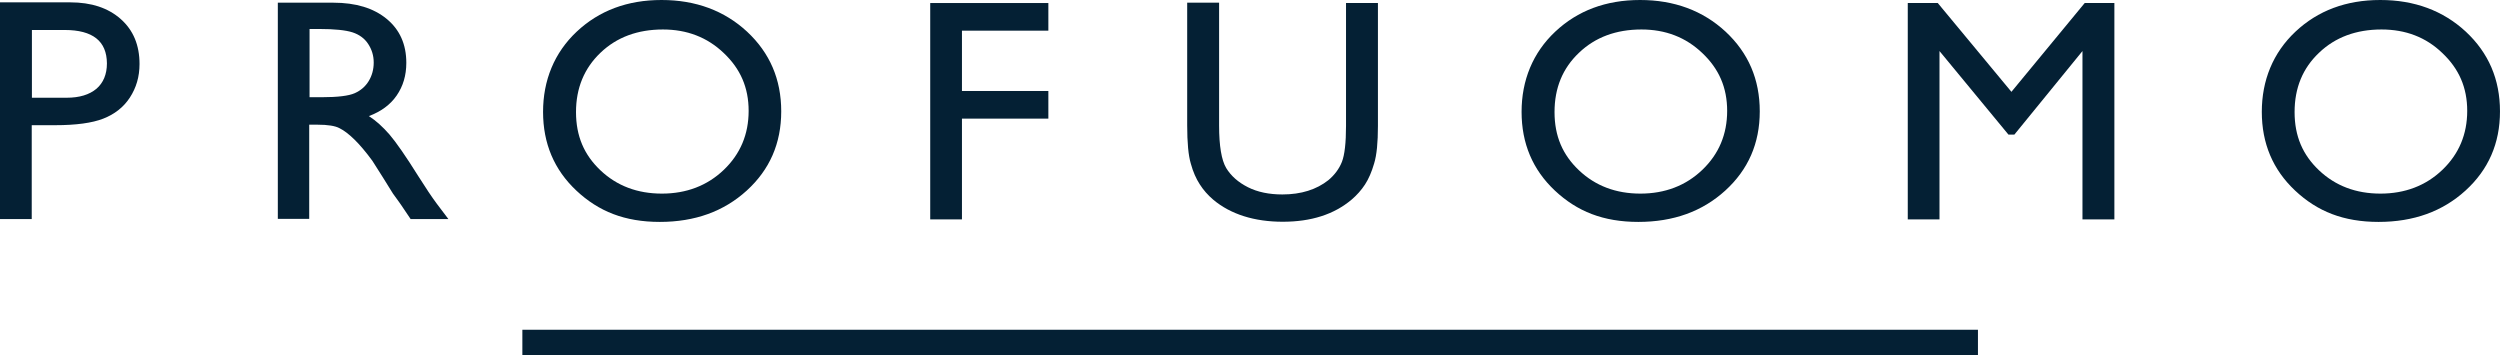
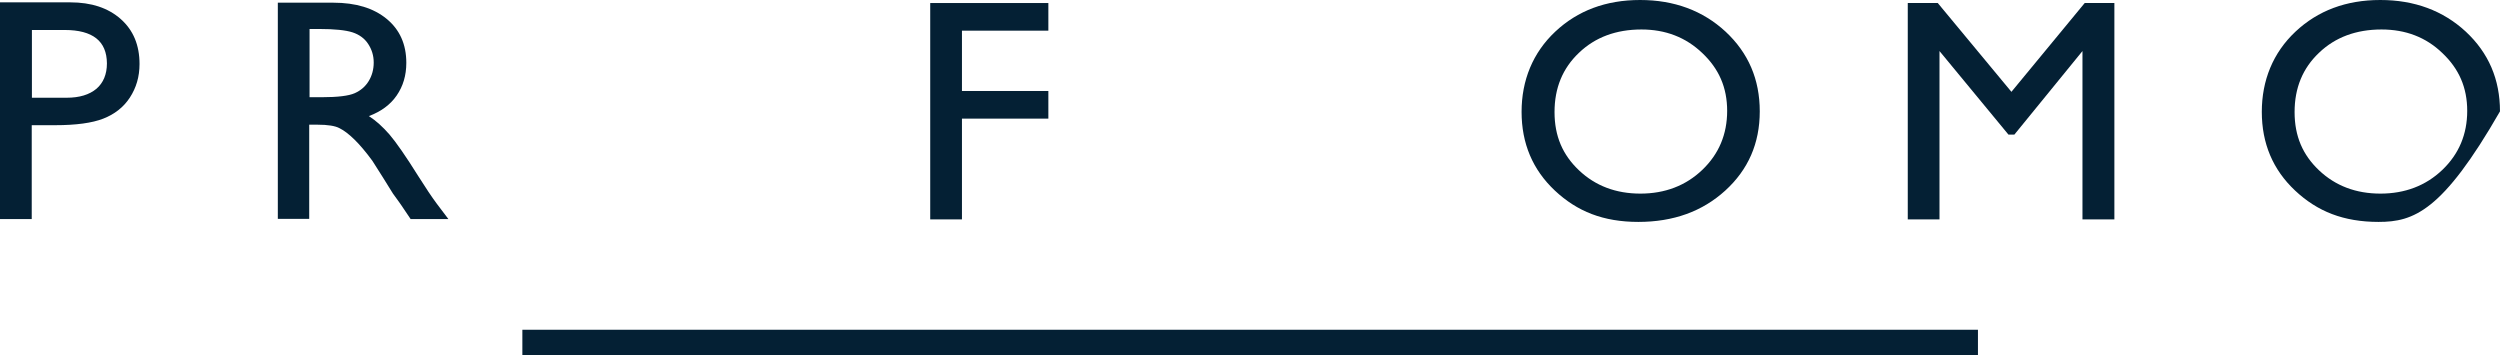
<svg xmlns="http://www.w3.org/2000/svg" width="169" height="24" viewBox="0 0 169 24" fill="none">
  <g clip-path="url(#clip0_6036_2638)">
-     <path d="M44.72 0C47.029 0 48.964 0.718 50.503 2.141C52.042 3.577 52.811 5.365 52.811 7.529C52.811 9.693 52.03 11.47 50.48 12.883C48.929 14.295 46.97 15.001 44.604 15.001C42.237 15.001 40.465 14.295 38.961 12.883C37.457 11.47 36.711 9.693 36.711 7.563C36.711 5.433 37.469 3.565 38.984 2.141C40.5 0.718 42.412 0 44.72 0V0ZM44.813 1.993C43.1 1.993 41.689 2.517 40.593 3.565C39.497 4.613 38.938 5.946 38.938 7.575C38.938 9.204 39.486 10.468 40.593 11.516C41.701 12.564 43.088 13.088 44.744 13.088C46.399 13.088 47.81 12.552 48.929 11.482C50.048 10.411 50.608 9.078 50.608 7.495C50.608 5.912 50.048 4.647 48.929 3.588C47.81 2.517 46.434 1.993 44.813 1.993Z" fill="#042034" />
    <path d="M62.883 0.205H70.869V2.073H65.028V6.151H70.869V8.019H65.028V14.831H62.883V0.205Z" fill="#042034" />
-     <path d="M90.991 0.205H93.148V8.509C93.148 9.636 93.067 10.479 92.892 11.049C92.728 11.618 92.519 12.097 92.274 12.473C92.029 12.848 91.726 13.19 91.364 13.498C90.175 14.5 88.625 14.99 86.713 14.99C84.801 14.99 83.192 14.489 82.014 13.498C81.653 13.19 81.35 12.848 81.105 12.461C80.86 12.085 80.65 11.618 80.499 11.06C80.335 10.513 80.254 9.648 80.254 8.463V0.182H82.411V8.486C82.411 9.864 82.574 10.821 82.889 11.356C83.215 11.892 83.705 12.325 84.358 12.655C85.01 12.985 85.792 13.145 86.689 13.145C87.96 13.145 88.998 12.814 89.802 12.176C90.222 11.823 90.525 11.413 90.712 10.946C90.898 10.468 90.991 9.659 90.991 8.509V0.205Z" fill="#042034" />
    <path d="M110.869 0C113.177 0 115.112 0.718 116.651 2.141C118.19 3.577 118.96 5.365 118.96 7.529C118.96 9.693 118.178 11.47 116.628 12.883C115.077 14.295 113.119 15.001 110.752 15.001C108.385 15.001 106.613 14.295 105.109 12.883C103.606 11.47 102.859 9.693 102.859 7.563C102.859 5.433 103.617 3.565 105.133 2.141C106.648 0.718 108.56 0 110.869 0V0ZM110.962 1.993C109.248 1.993 107.838 2.517 106.742 3.565C105.634 4.613 105.086 5.946 105.086 7.575C105.086 9.204 105.634 10.468 106.742 11.516C107.849 12.564 109.237 13.088 110.892 13.088C112.547 13.088 113.958 12.552 115.077 11.482C116.197 10.411 116.756 9.078 116.756 7.495C116.756 5.912 116.197 4.647 115.077 3.588C113.958 2.517 112.582 1.993 110.962 1.993Z" fill="#042034" />
    <path d="M140.926 0.205H142.932V14.831H140.775V3.451L136.17 9.101H135.773L131.11 3.451V14.831H128.965V0.205H130.993L135.972 6.208L140.926 0.205Z" fill="#042034" />
-     <path d="M160.908 0C163.216 0 165.151 0.718 166.69 2.141C168.229 3.577 168.999 5.365 168.999 7.529C168.999 9.693 168.218 11.47 166.667 12.883C165.116 14.295 163.158 15.001 160.791 15.001C158.425 15.001 156.652 14.295 155.149 12.883C153.645 11.47 152.898 9.693 152.898 7.563C152.898 5.433 153.656 3.565 155.172 2.141C156.687 0.718 158.599 0 160.908 0V0ZM160.989 1.993C159.276 1.993 157.865 2.517 156.769 3.565C155.661 4.613 155.114 5.946 155.114 7.575C155.114 9.204 155.661 10.468 156.769 11.516C157.877 12.564 159.264 13.088 160.919 13.088C162.575 13.088 163.986 12.552 165.105 11.482C166.224 10.411 166.784 9.078 166.784 7.495C166.784 5.912 166.224 4.647 165.105 3.588C163.997 2.517 162.622 1.993 160.989 1.993Z" fill="#042034" />
+     <path d="M160.908 0C163.216 0 165.151 0.718 166.69 2.141C168.229 3.577 168.999 5.365 168.999 7.529C165.116 14.295 163.158 15.001 160.791 15.001C158.425 15.001 156.652 14.295 155.149 12.883C153.645 11.47 152.898 9.693 152.898 7.563C152.898 5.433 153.656 3.565 155.172 2.141C156.687 0.718 158.599 0 160.908 0V0ZM160.989 1.993C159.276 1.993 157.865 2.517 156.769 3.565C155.661 4.613 155.114 5.946 155.114 7.575C155.114 9.204 155.661 10.468 156.769 11.516C157.877 12.564 159.264 13.088 160.919 13.088C162.575 13.088 163.986 12.552 165.105 11.482C166.224 10.411 166.784 9.078 166.784 7.495C166.784 5.912 166.224 4.647 165.105 3.588C163.997 2.517 162.622 1.993 160.989 1.993Z" fill="#042034" />
    <path d="M0 14.808V0.159H4.745C6.179 0.159 7.31 0.535 8.161 1.287C9.012 2.039 9.432 3.053 9.432 4.328C9.432 5.183 9.21 5.934 8.779 6.595C8.347 7.256 7.741 7.723 6.983 8.019C6.226 8.315 5.141 8.463 3.731 8.463H2.145V14.808H0ZM4.372 2.027H2.157V6.607H4.5C5.375 6.607 6.039 6.401 6.517 6.003C6.983 5.604 7.228 5.023 7.228 4.283C7.217 2.779 6.272 2.027 4.372 2.027Z" fill="#042034" />
    <path d="M18.781 14.808V0.182H22.535C24.051 0.182 25.252 0.547 26.138 1.276C27.024 2.005 27.467 2.996 27.467 4.249C27.467 5.103 27.245 5.832 26.814 6.458C26.383 7.085 25.753 7.54 24.937 7.848C25.415 8.156 25.881 8.577 26.336 9.101C26.791 9.636 27.432 10.559 28.259 11.88C28.784 12.712 29.204 13.338 29.519 13.76L30.311 14.808H27.758L27.105 13.839C27.105 13.839 27.035 13.748 26.977 13.657L26.557 13.076L25.893 12.006L25.17 10.867C24.727 10.263 24.319 9.784 23.958 9.431C23.596 9.078 23.258 8.816 22.955 8.668C22.663 8.509 22.162 8.429 21.463 8.429H20.903V14.796H18.781V14.808ZM21.568 1.959H20.926V6.572H21.742C22.827 6.572 23.573 6.481 23.981 6.299C24.389 6.117 24.704 5.843 24.925 5.479C25.147 5.114 25.263 4.693 25.263 4.226C25.263 3.759 25.135 3.349 24.89 2.973C24.645 2.597 24.284 2.335 23.829 2.187C23.375 2.039 22.617 1.959 21.568 1.959Z" fill="#042034" />
    <path d="M133.709 22.291H35.312V24H133.709V22.291Z" fill="#042034" />
  </g>
  <defs>
    <clipPath id="clip0_6036_2638">
      <rect width="169" height="24" fill="white" />
    </clipPath>
  </defs>
</svg>